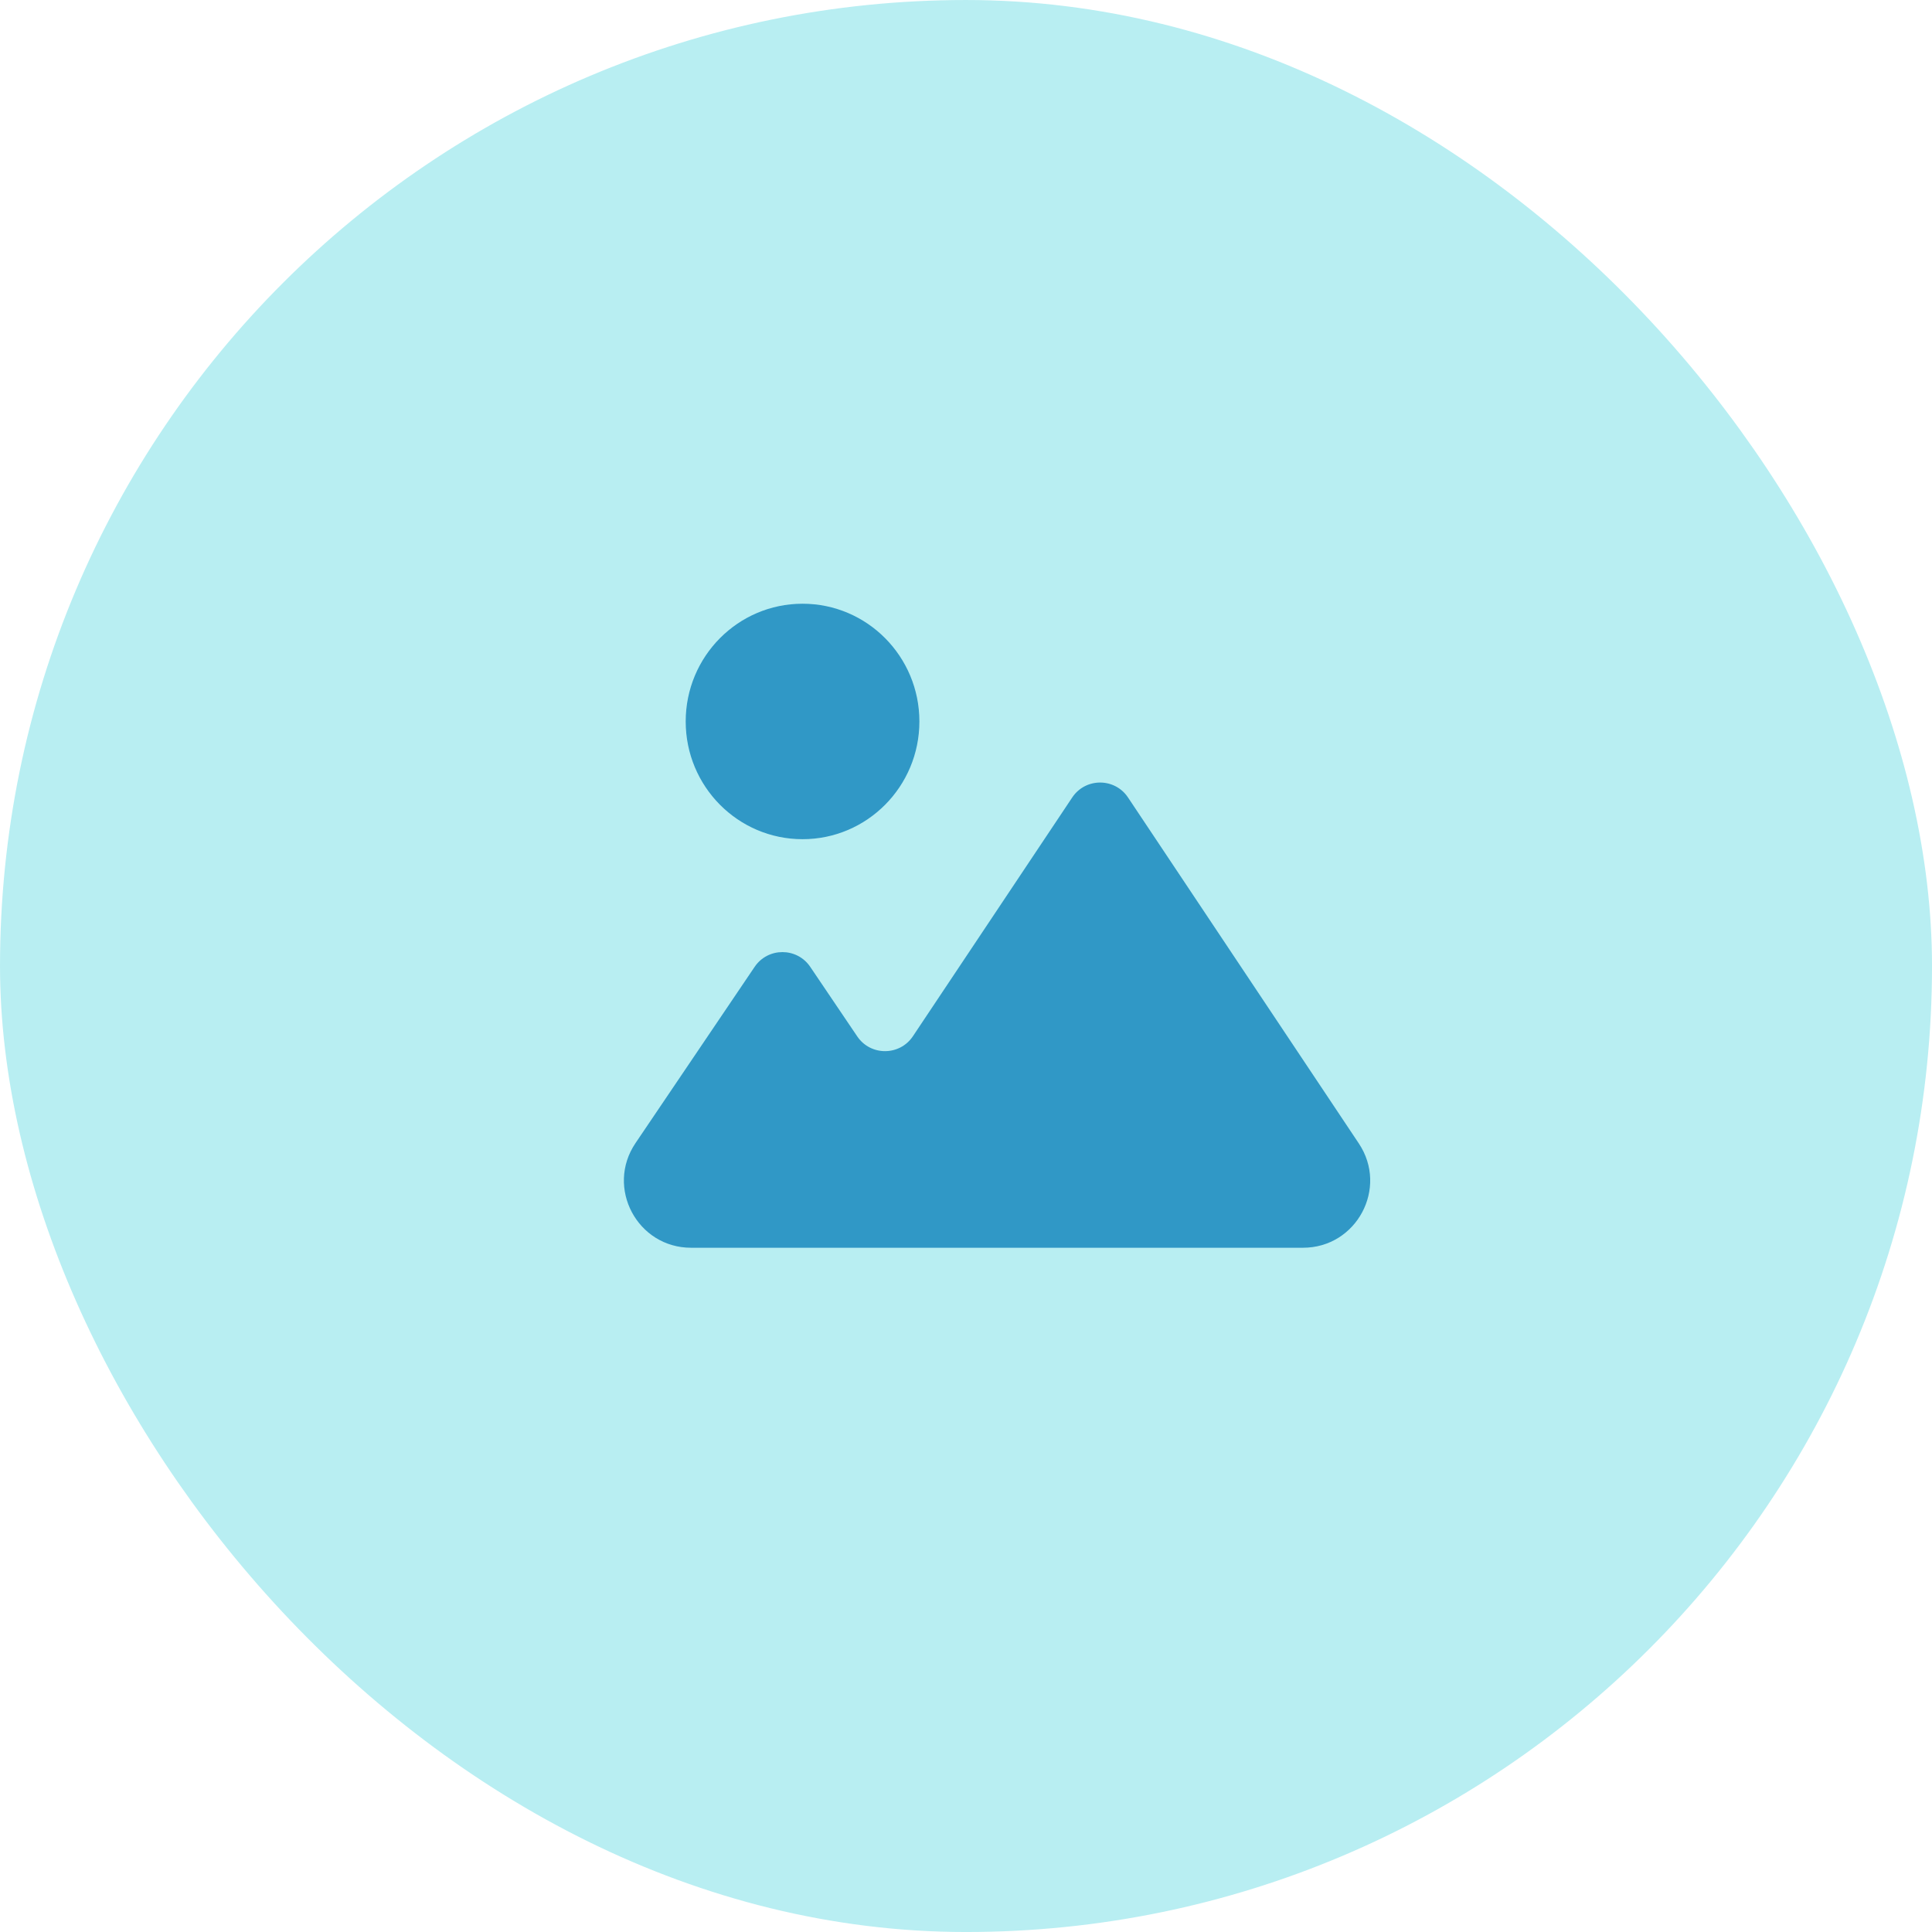
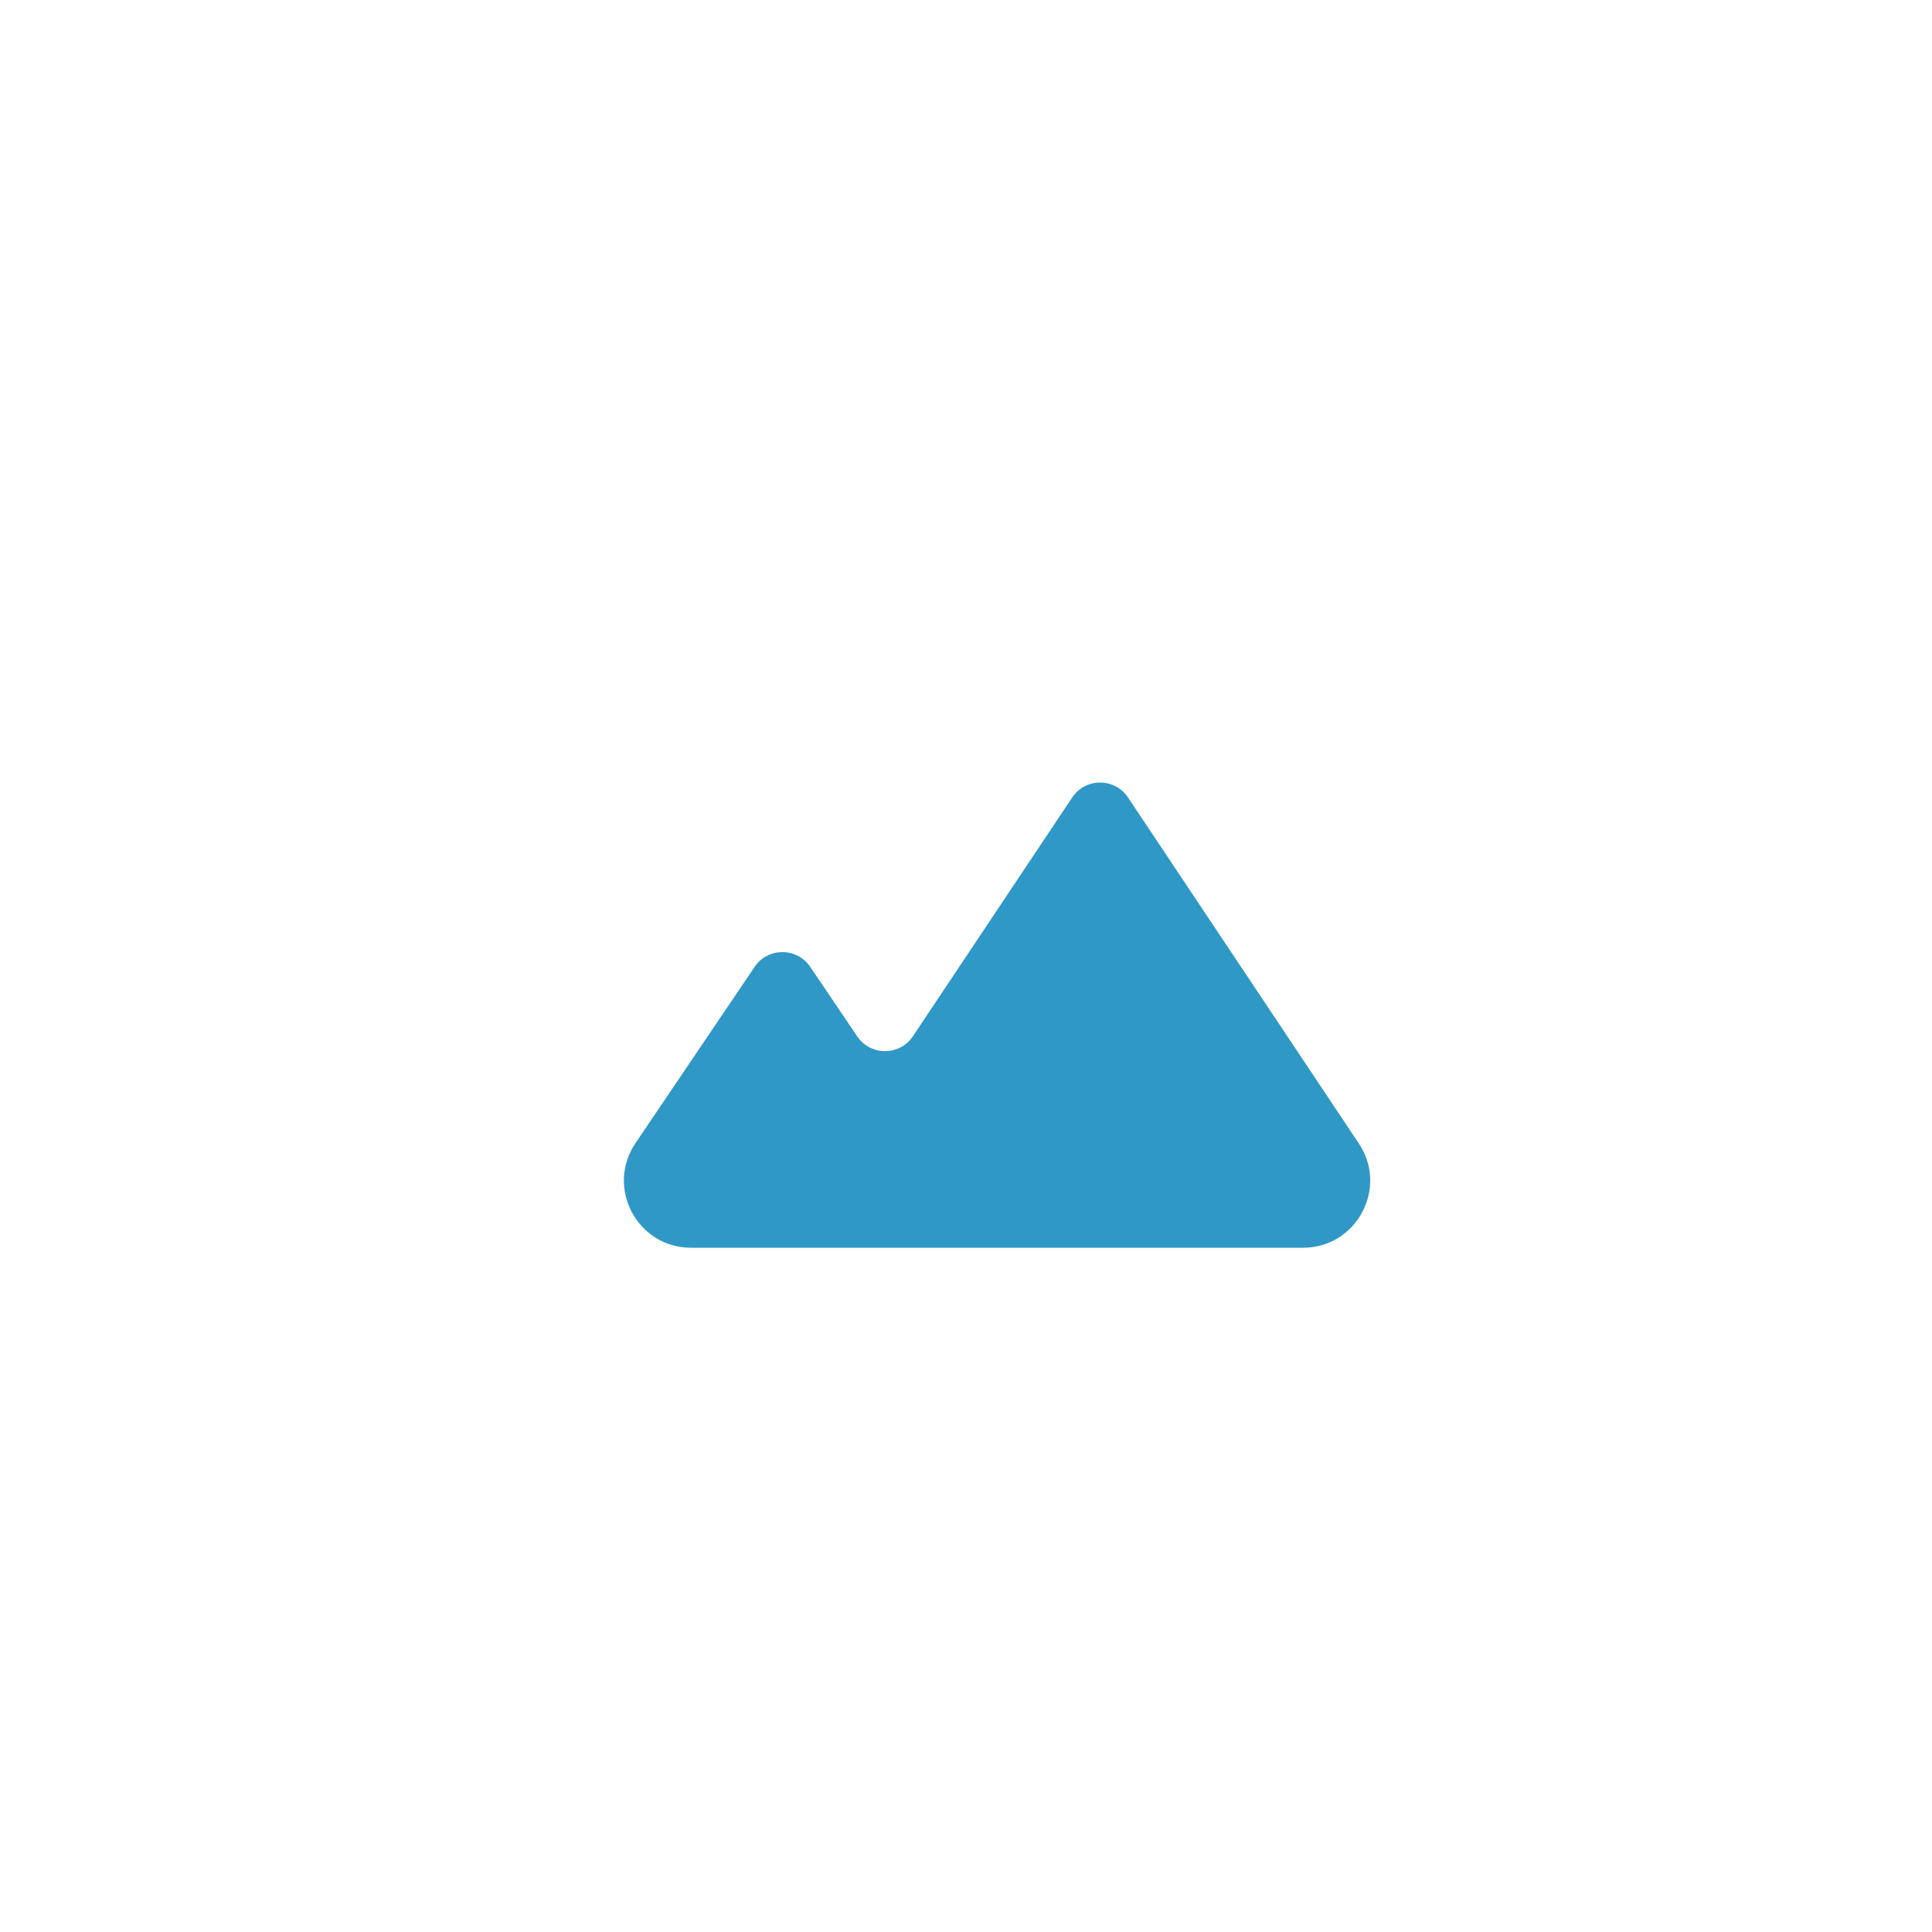
<svg xmlns="http://www.w3.org/2000/svg" width="96" height="96" viewBox="0 0 96 96" fill="none">
-   <rect x="1.667" y="1.667" width="92.667" height="92.667" rx="46.333" fill="#B8EEF2" />
-   <ellipse cx="39.878" cy="35.849" rx="5.806" ry="5.85" fill="#3098C6" />
  <path fillRule="evenodd" clipRule="evenodd" d="M67.519 56.817L56.05 39.626C55.391 38.637 53.937 38.637 53.278 39.626L45.363 51.489C44.706 52.474 43.259 52.479 42.596 51.498L40.26 48.042C39.599 47.065 38.159 47.065 37.498 48.042L31.578 56.8C30.081 59.013 31.667 62 34.339 62L38.351 62H64.746C67.409 62 68.997 59.032 67.519 56.817Z" fill="#3098C6" />
-   <rect x="1.667" y="1.667" width="92.667" height="92.667" rx="46.333" stroke="#B8EEF2" stroke-width="3.333" />
</svg>